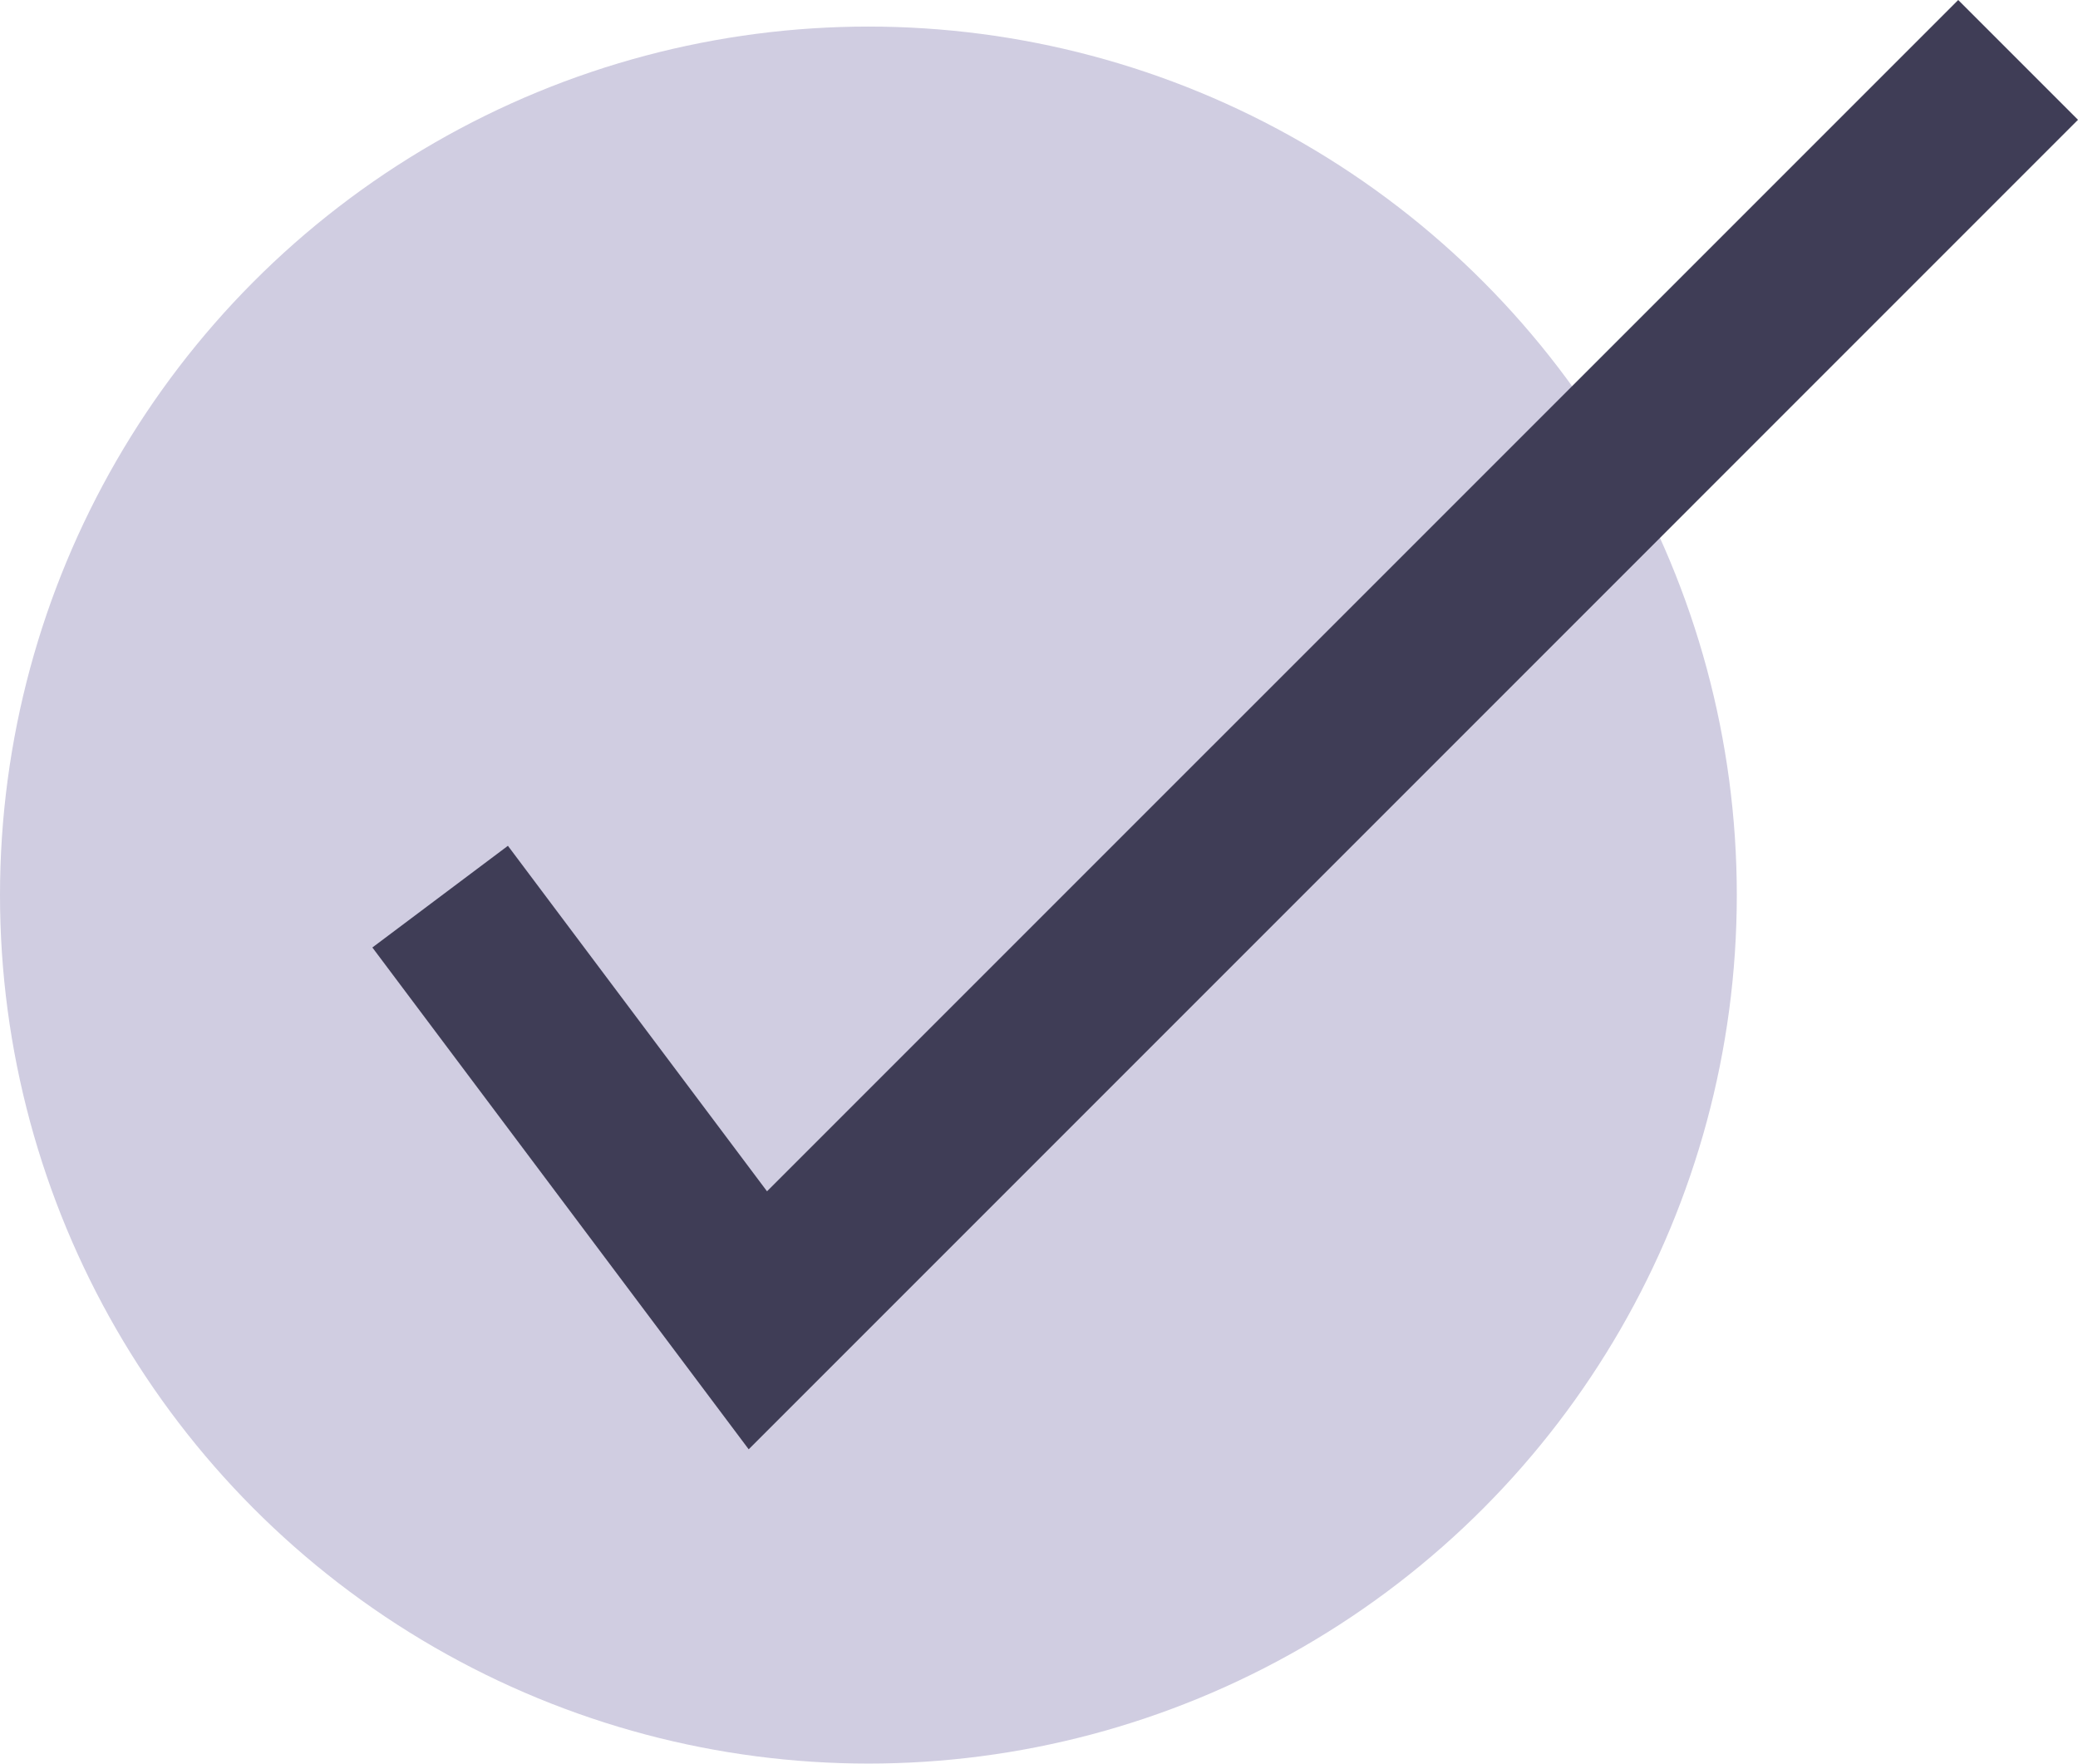
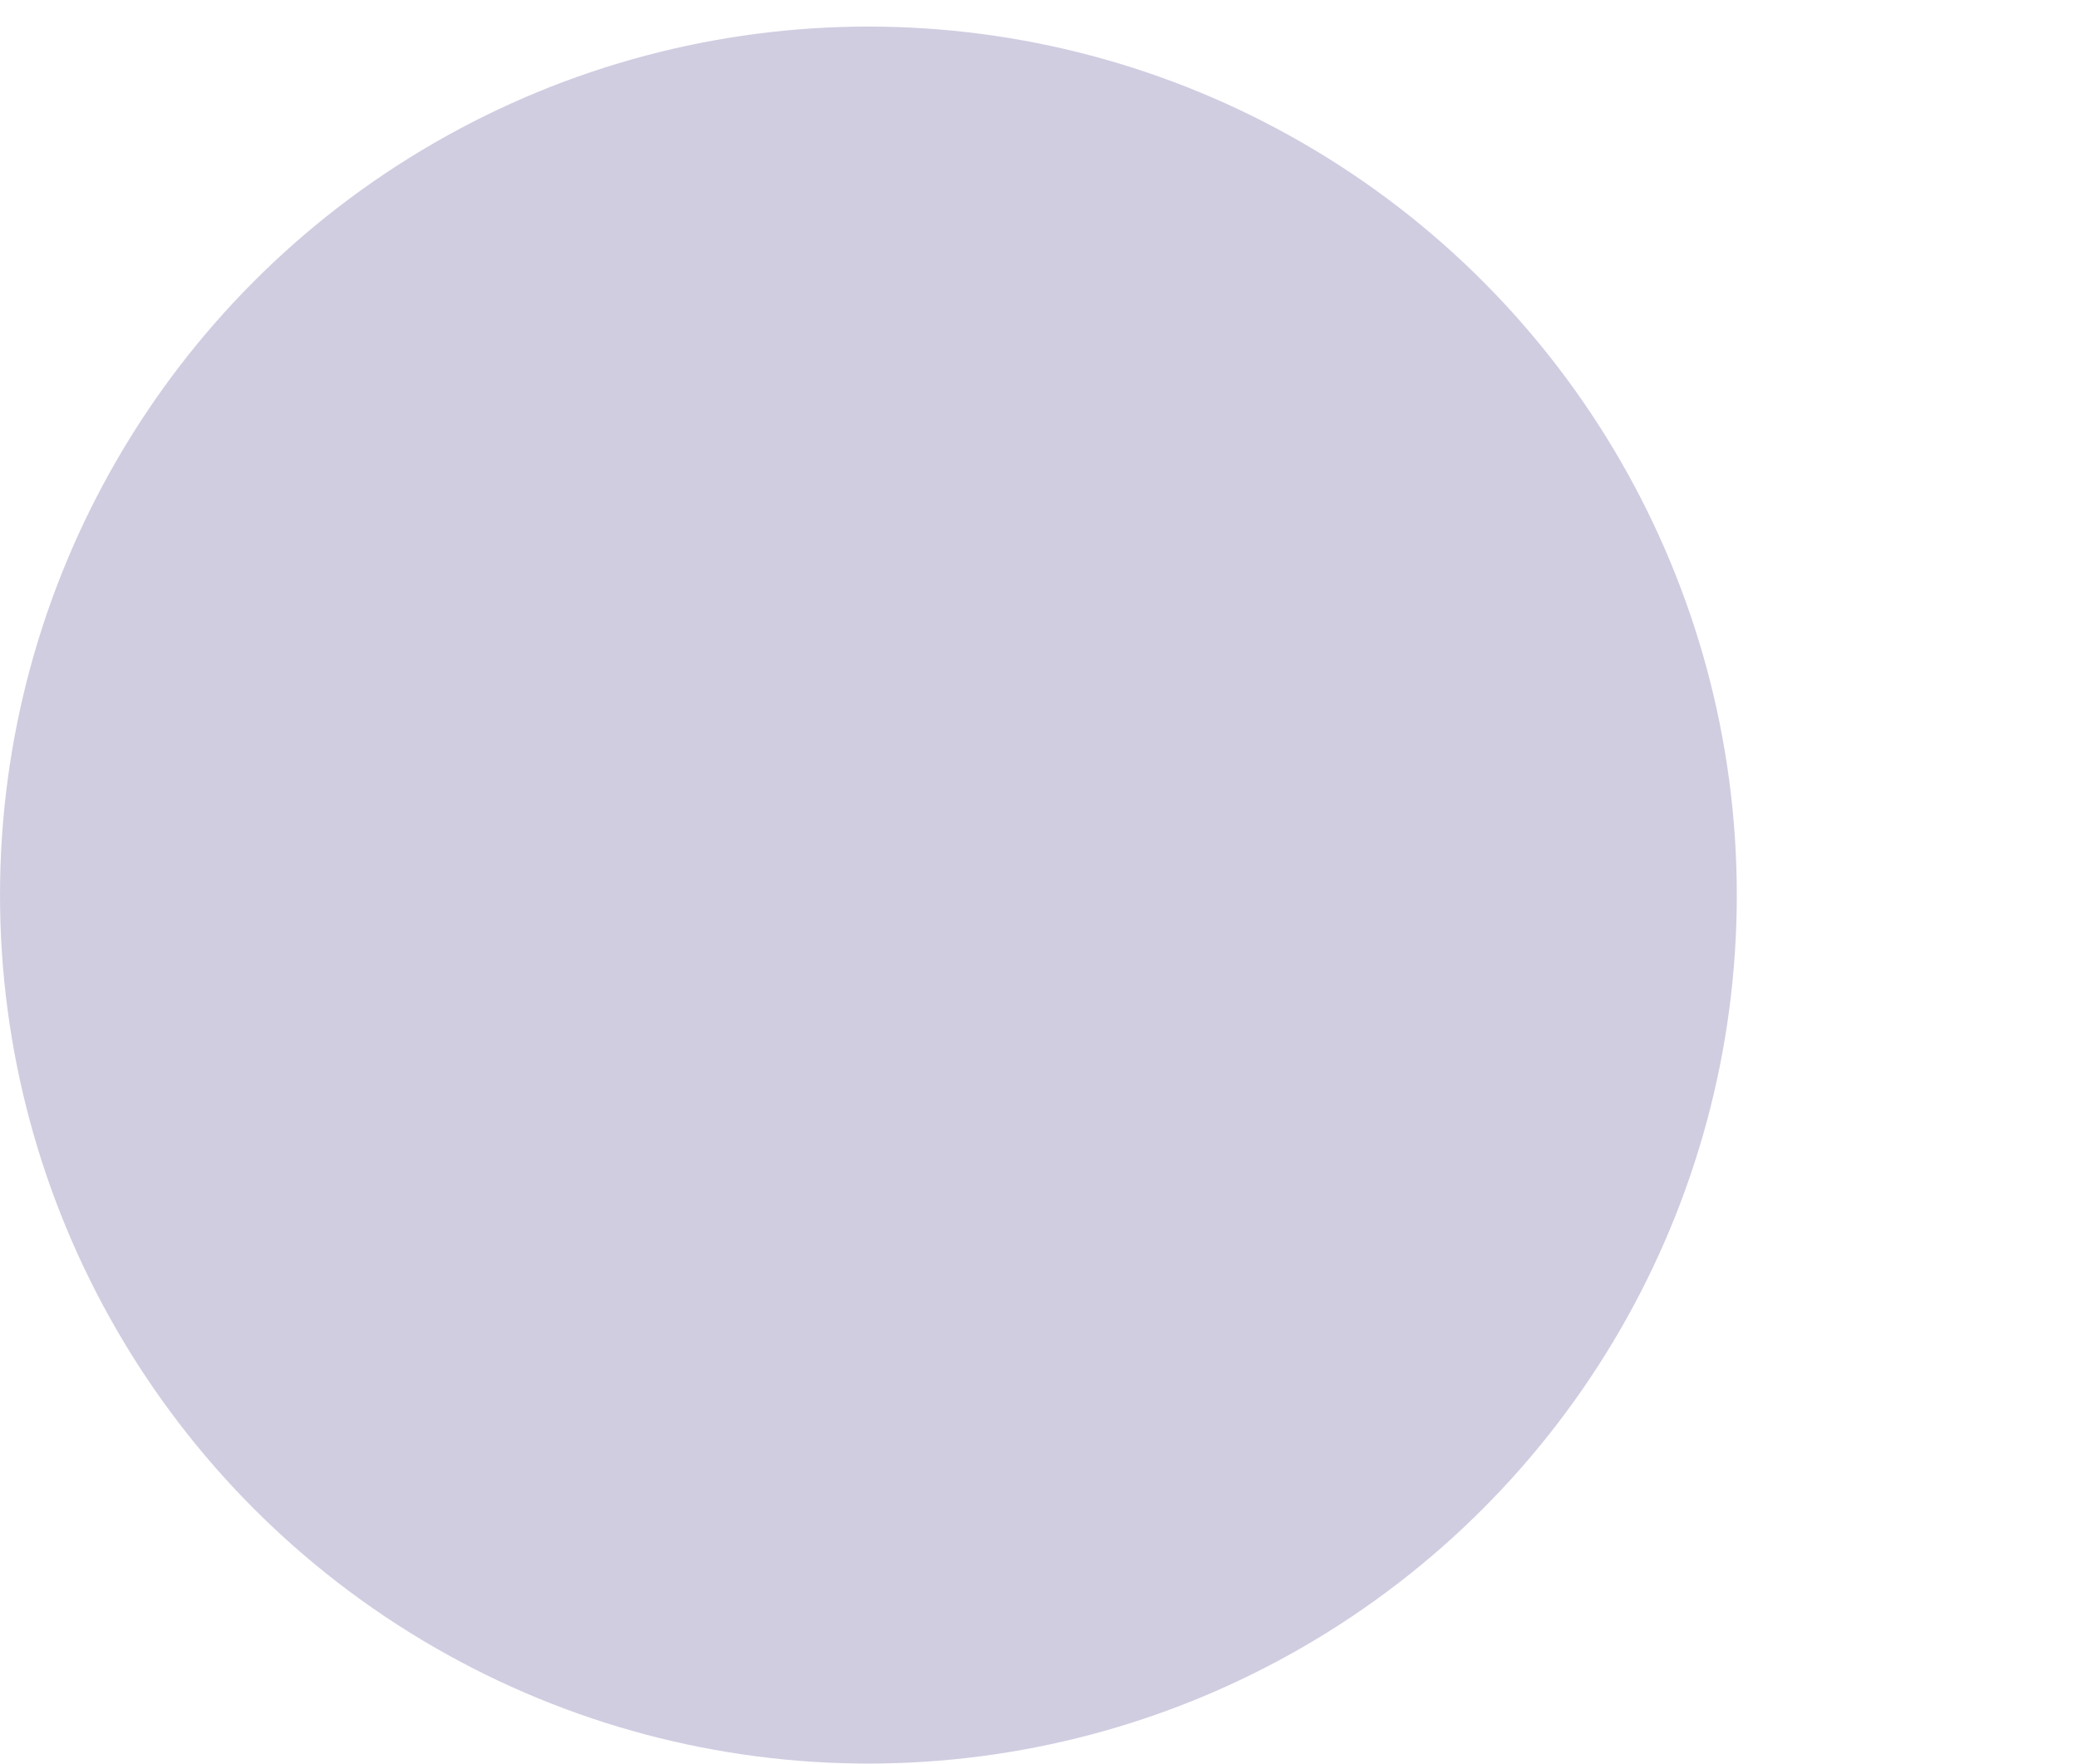
<svg xmlns="http://www.w3.org/2000/svg" width="77.664" height="65.906" viewBox="0 0 77.664 65.906">
  <g id="Group_41" data-name="Group 41" transform="translate(-562 -4588.007)">
    <ellipse id="Ellipse_37" data-name="Ellipse 37" cx="32.456" cy="32.456" rx="32.456" ry="32.456" transform="translate(562 4589)" fill="#d0cde1" />
-     <path id="Path_399" data-name="Path 399" d="M399.938,97.12,385.873,78.367l5.066-3.8,9.684,12.911,44.52-44.519,4.477,4.477Z" transform="translate(190.044 4545.048)" fill="#3f3d56" />
  </g>
</svg>